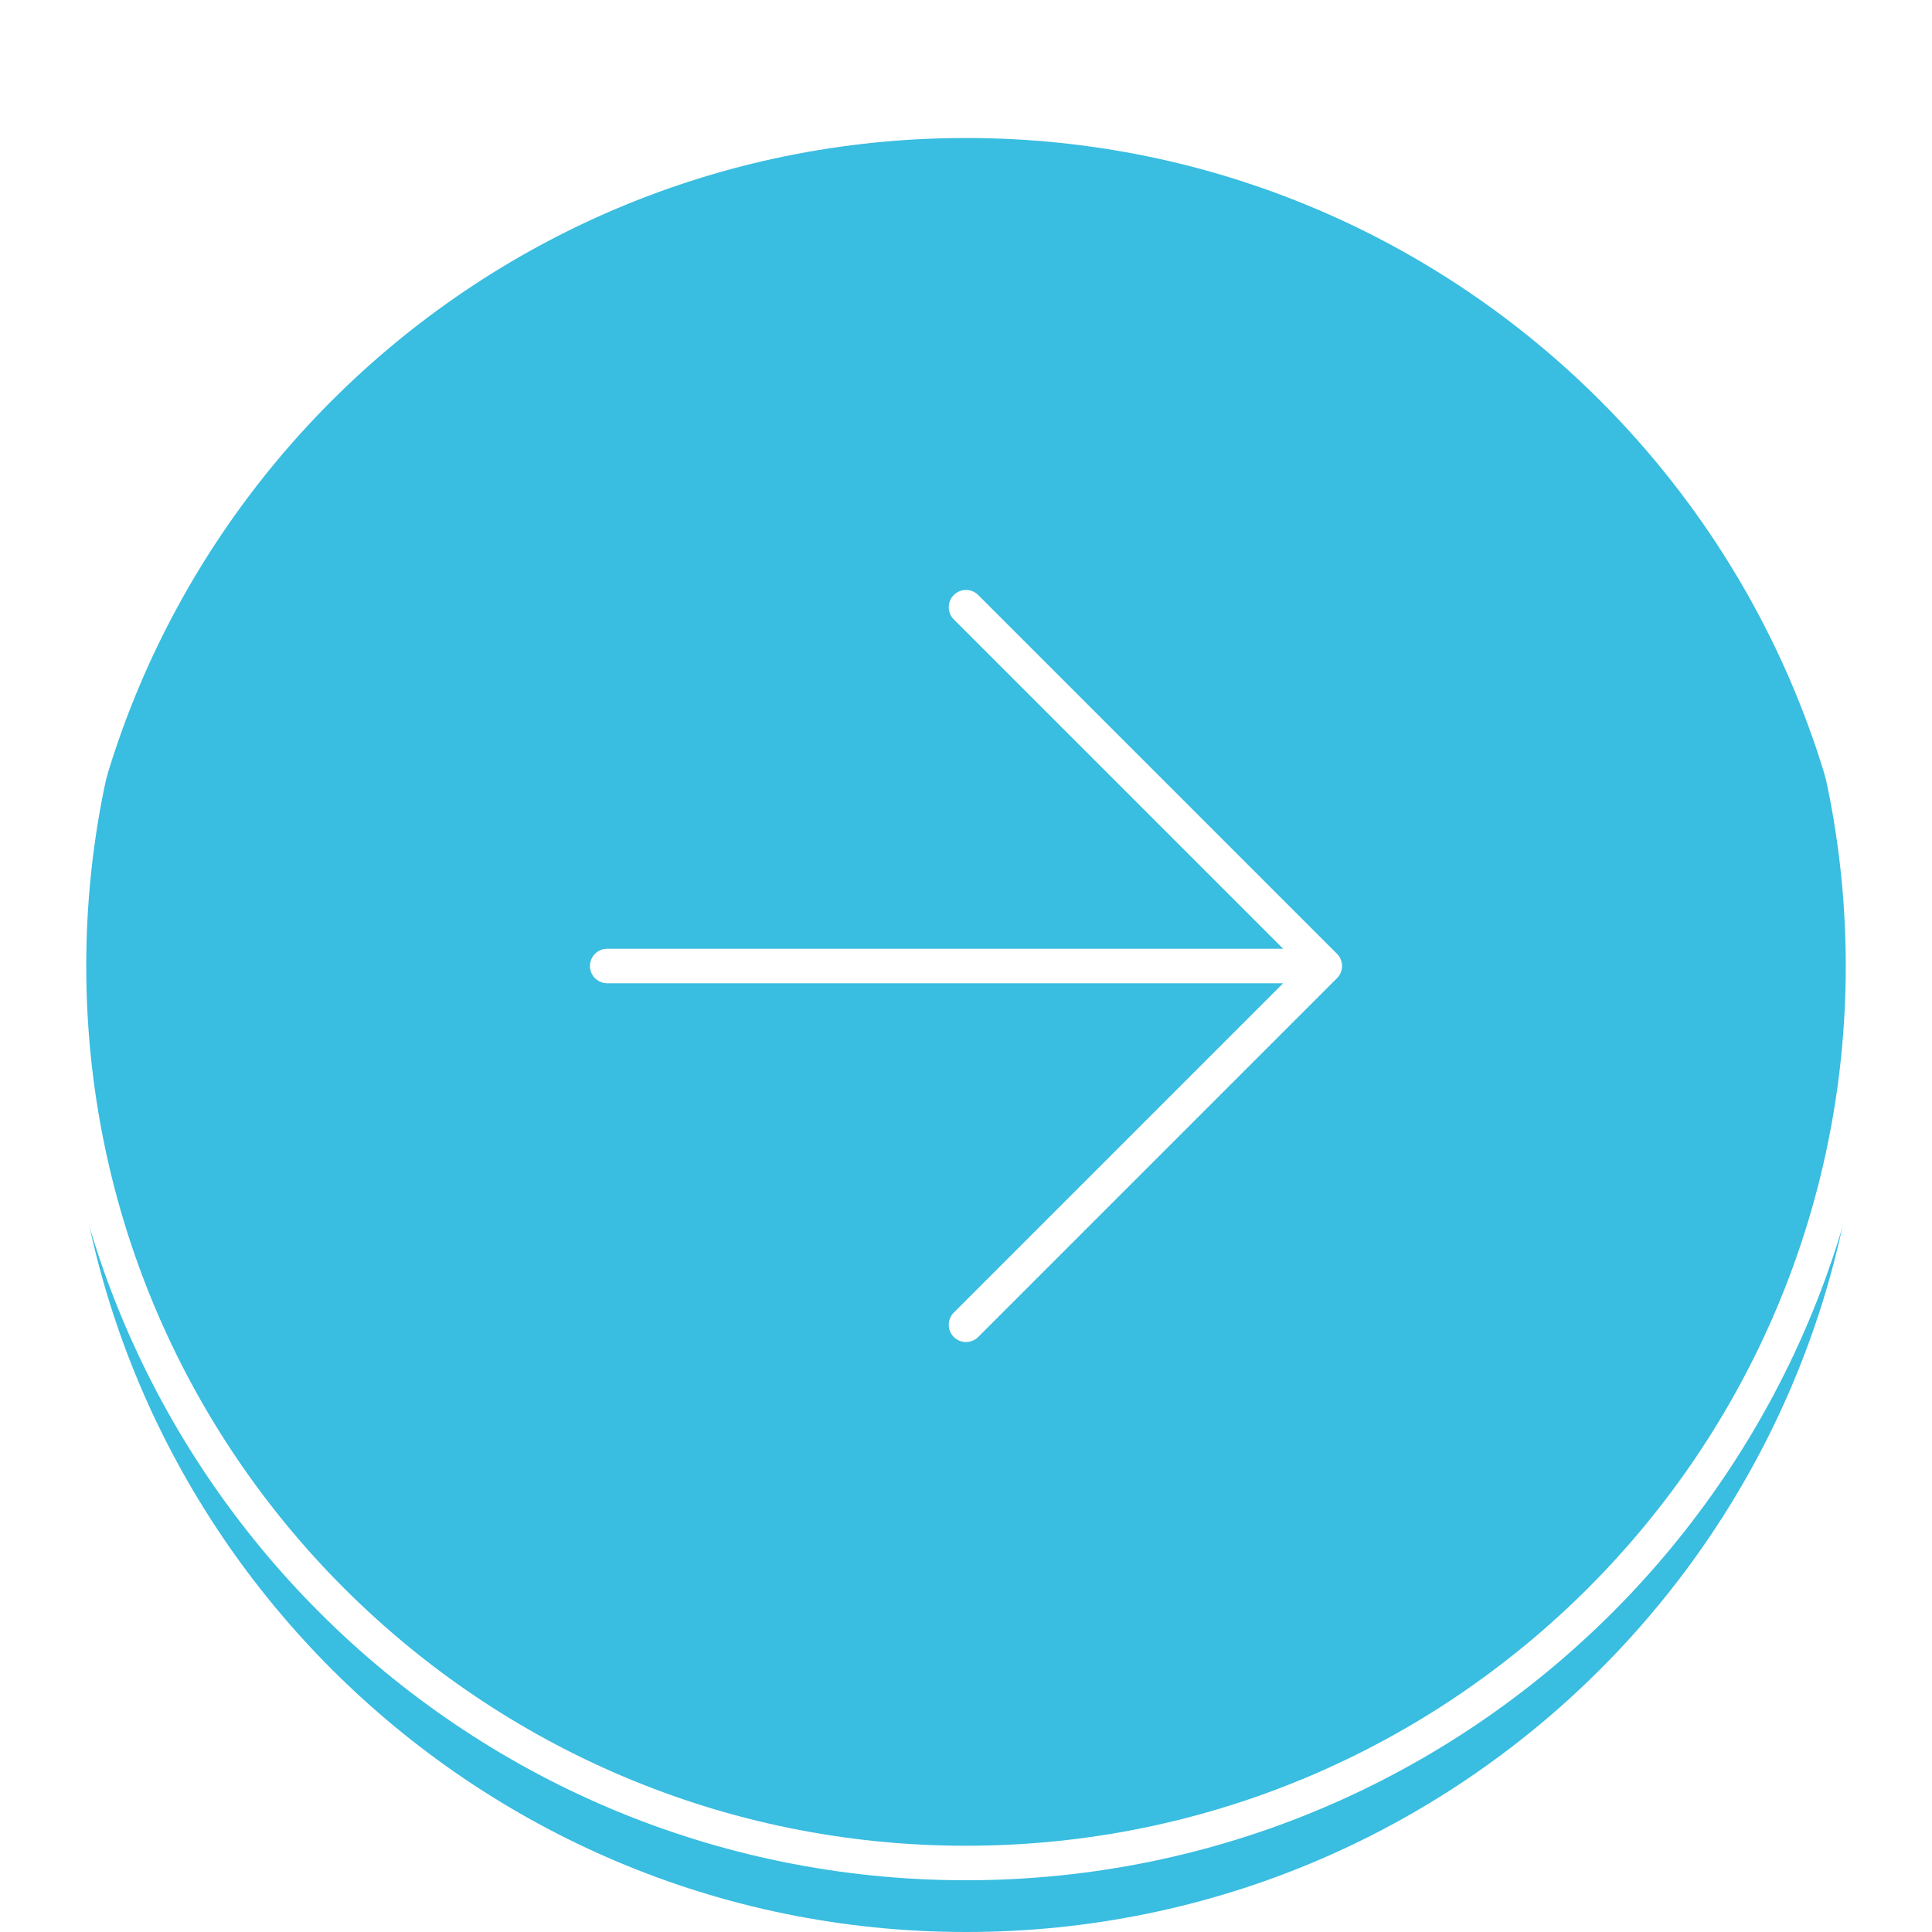
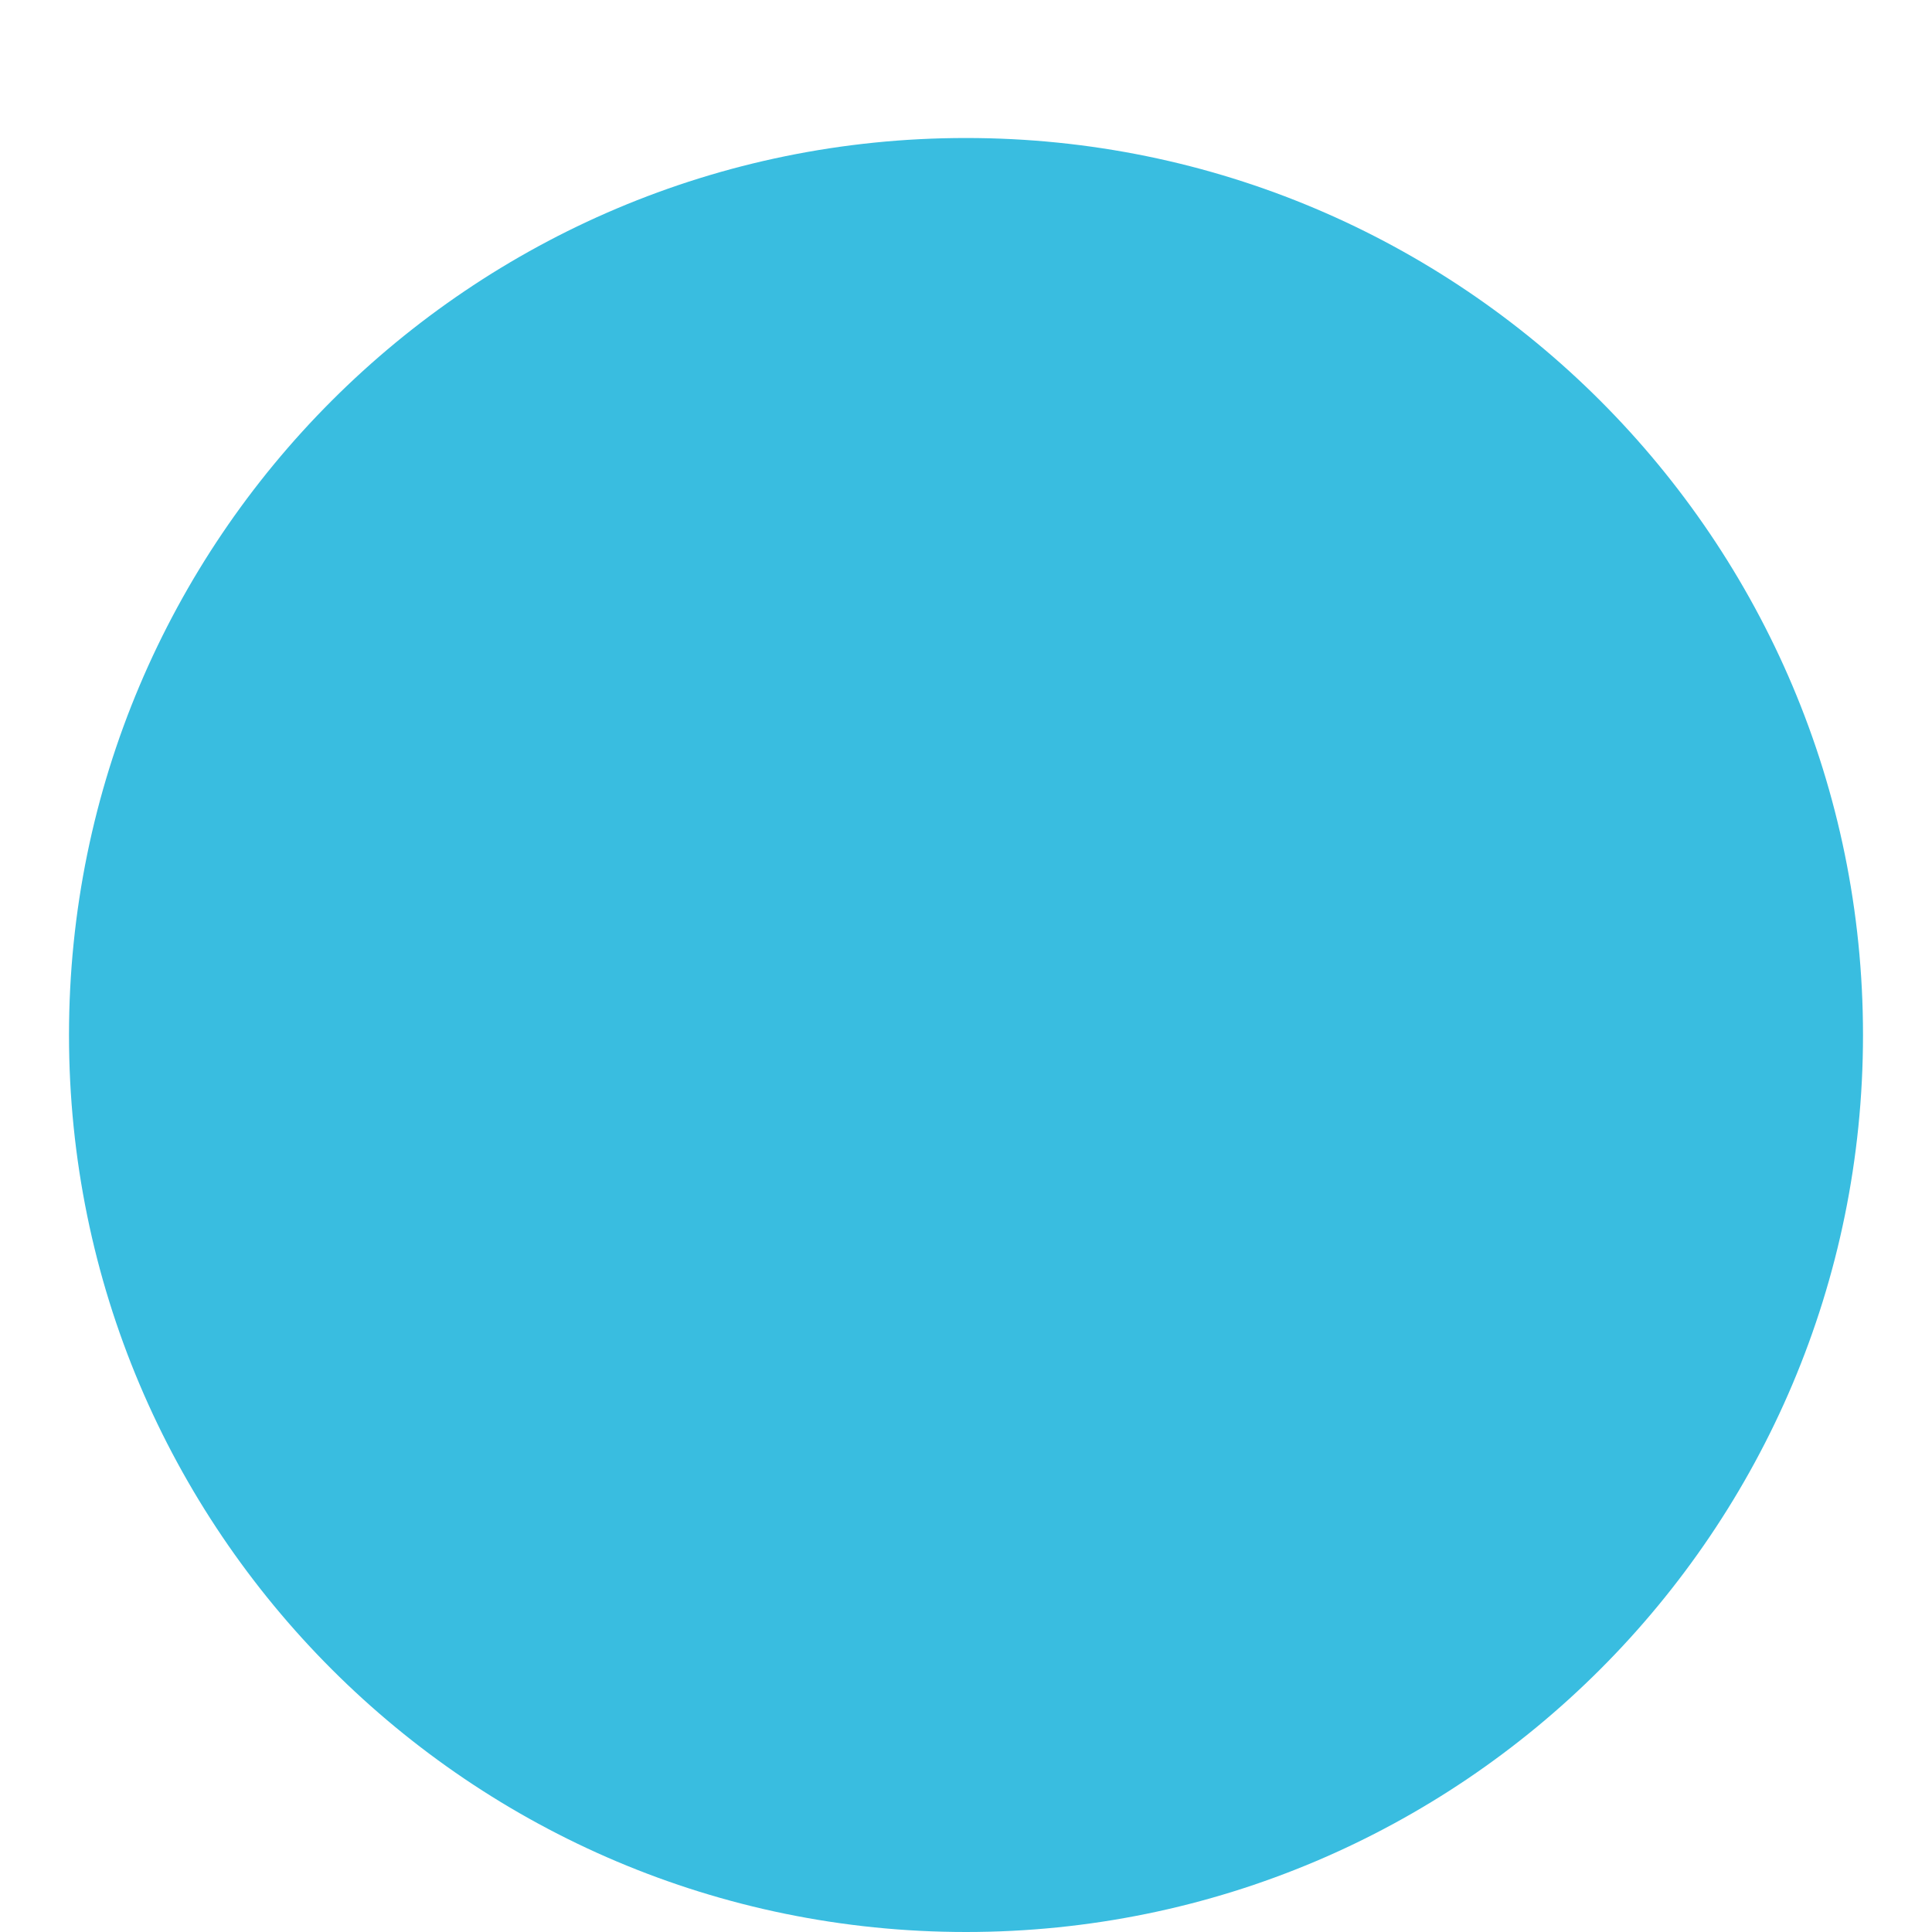
<svg xmlns="http://www.w3.org/2000/svg" width="112" height="112" viewBox="0 0 112 112" fill="none">
  <g filter="url(#filter0_i_4_112)">
    <path d="M56 108C84.719 108 108 84.719 108 56C108 27.281 84.719 4 56 4C27.281 4 4 27.281 4 56C4 84.719 27.281 108 56 108Z" fill="#39BDE0" />
-     <path d="M56 76.8L76.8 56L56 35.2" fill="#39BDE0" />
  </g>
-   <path d="M56 76.8L76.8 56M76.8 56L56 35.2M76.8 56H35.2M108 56C108 84.719 84.719 108 56 108C27.281 108 4 84.719 4 56C4 27.281 27.281 4 56 4C84.719 4 108 27.281 108 56Z" stroke="white" stroke-width="2" stroke-linecap="round" stroke-linejoin="round" />
  <defs>
    <filter id="filter0_i_4_112" x="0" y="0" width="112" height="128" filterUnits="userSpaceOnUse" color-interpolation-filters="sRGB">
      <feFlood flood-opacity="0" result="BackgroundImageFix" />
      <feBlend mode="normal" in="SourceGraphic" in2="BackgroundImageFix" result="shape" />
      <feColorMatrix in="SourceAlpha" type="matrix" values="0 0 0 0 0 0 0 0 0 0 0 0 0 0 0 0 0 0 127 0" result="hardAlpha" />
      <feOffset dy="4" />
      <feGaussianBlur stdDeviation="2" />
      <feComposite in2="hardAlpha" operator="arithmetic" k2="-1" k3="1" />
      <feColorMatrix type="matrix" values="0 0 0 0 0 0 0 0 0 0 0 0 0 0 0 0 0 0 0.25 0" />
      <feBlend mode="normal" in2="shape" result="effect1_innerShadow_4_112" />
    </filter>
  </defs>
</svg>